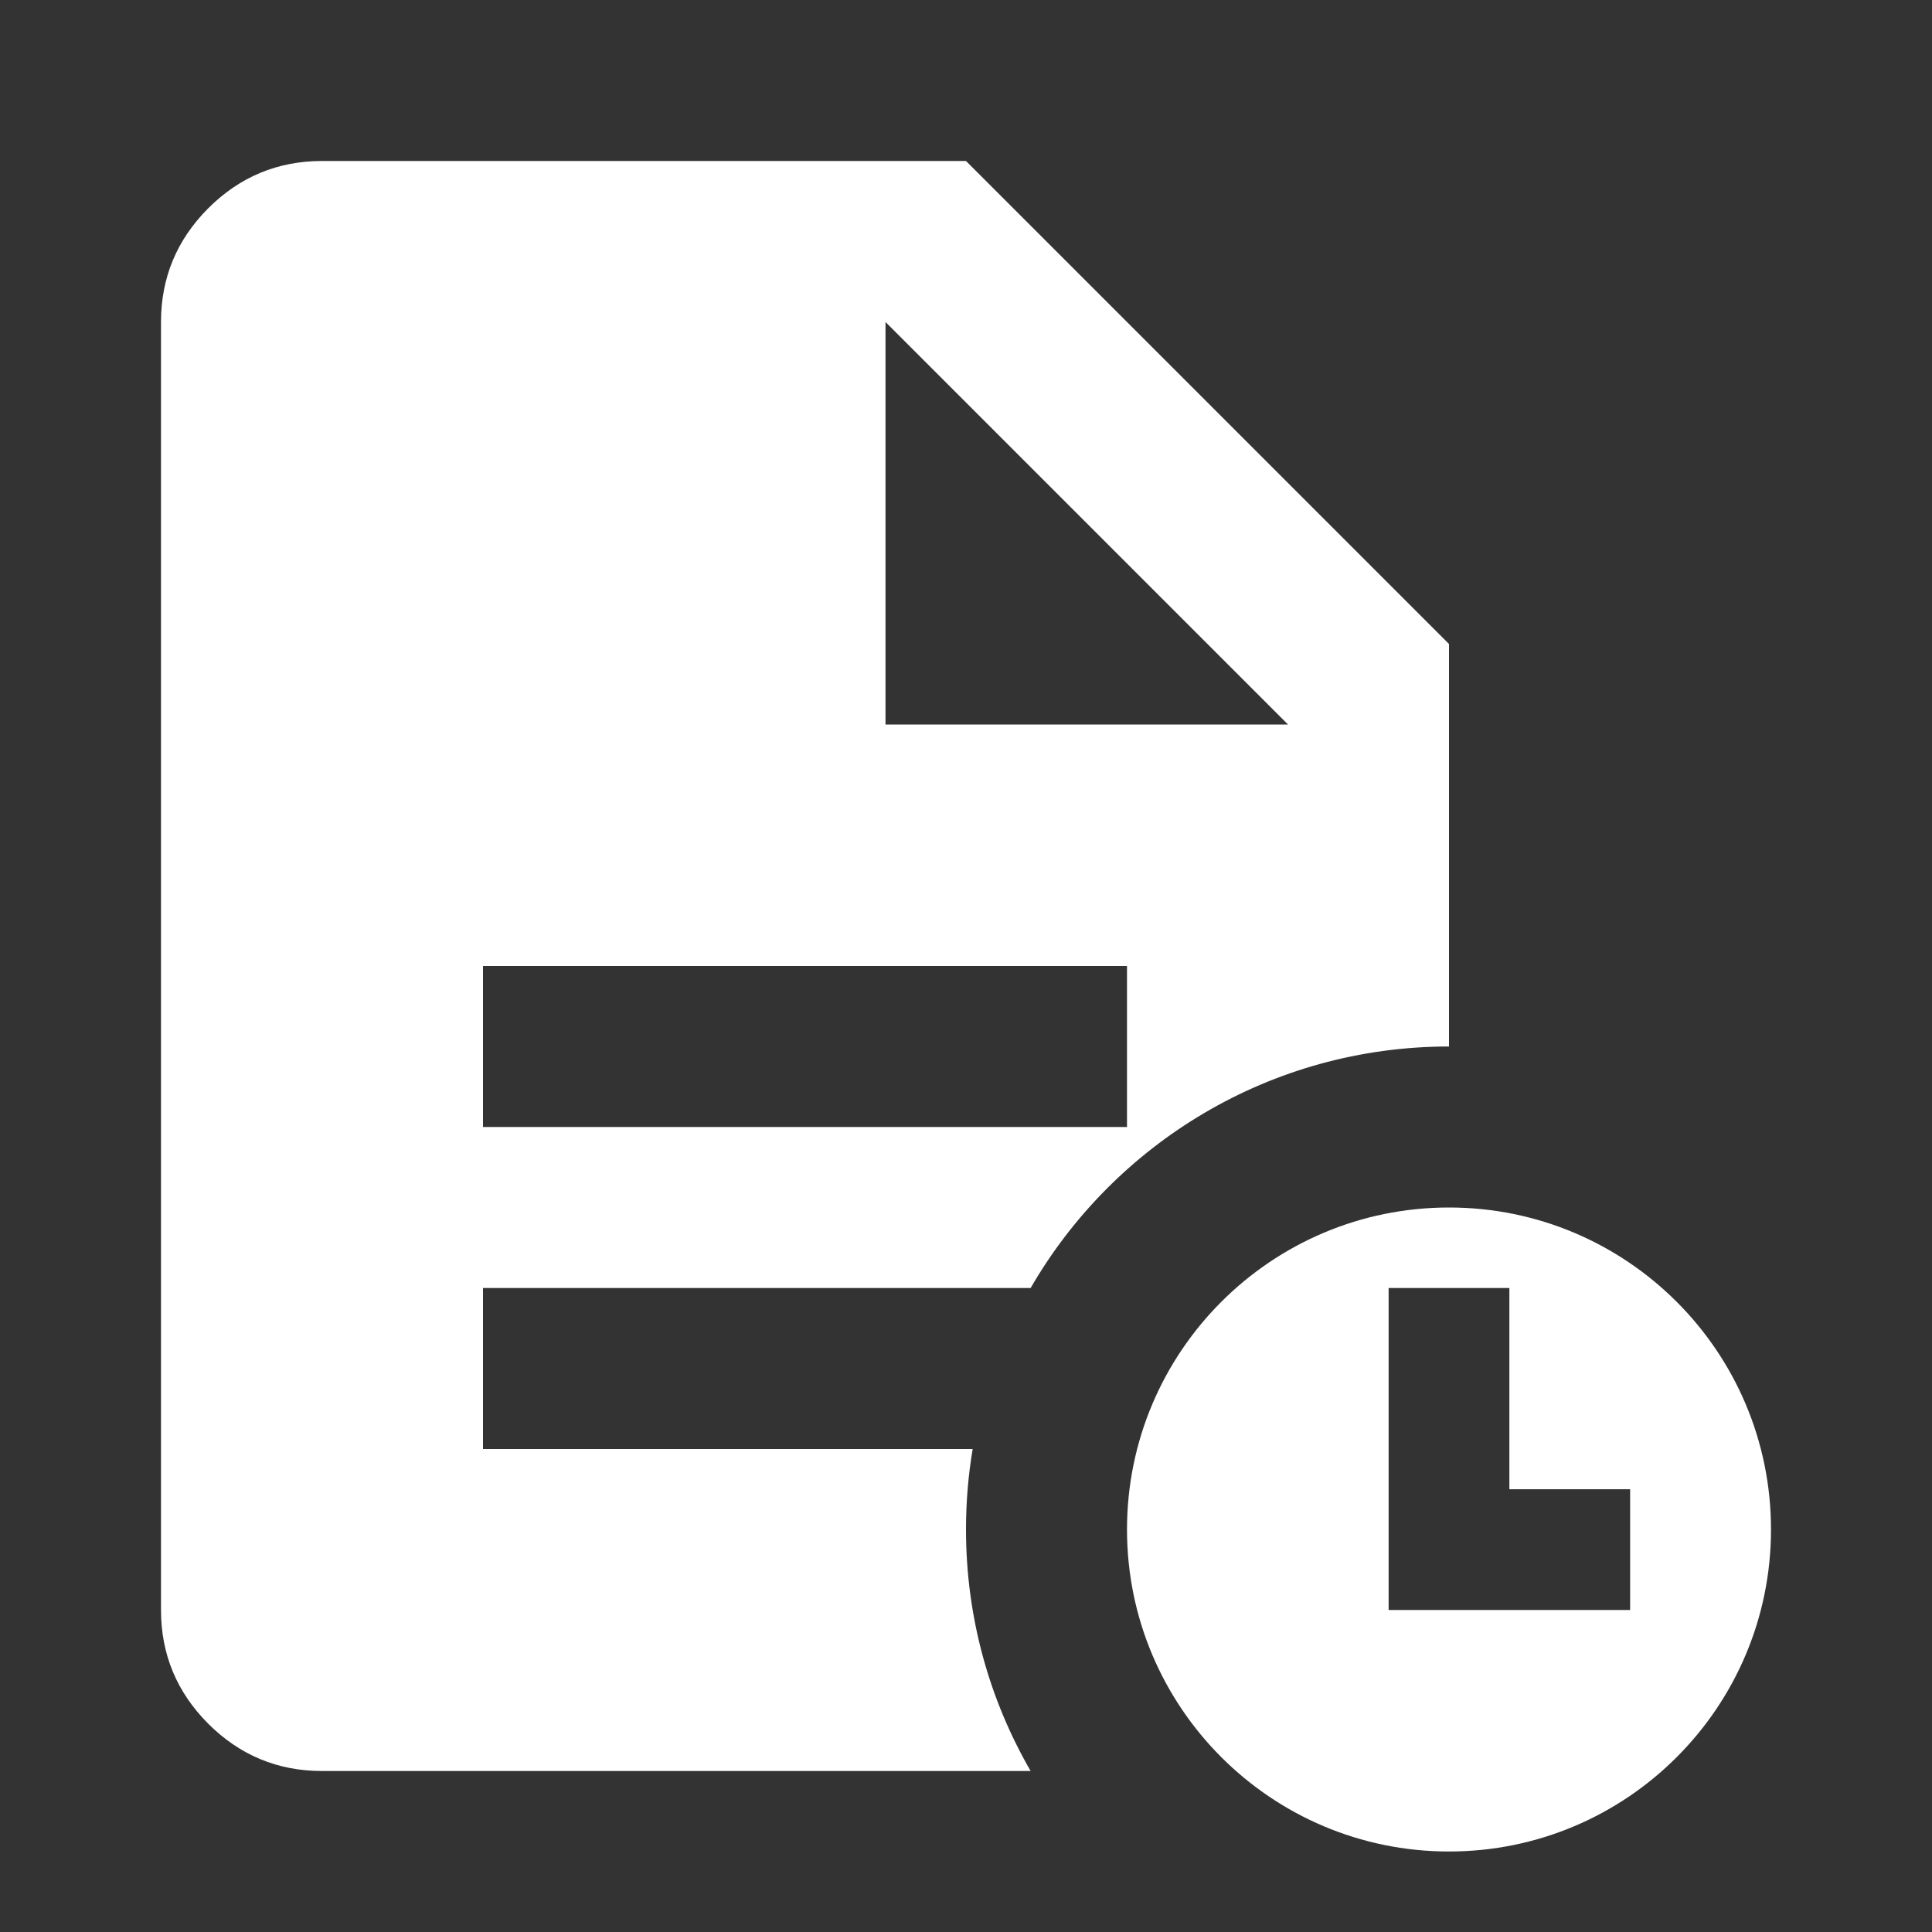
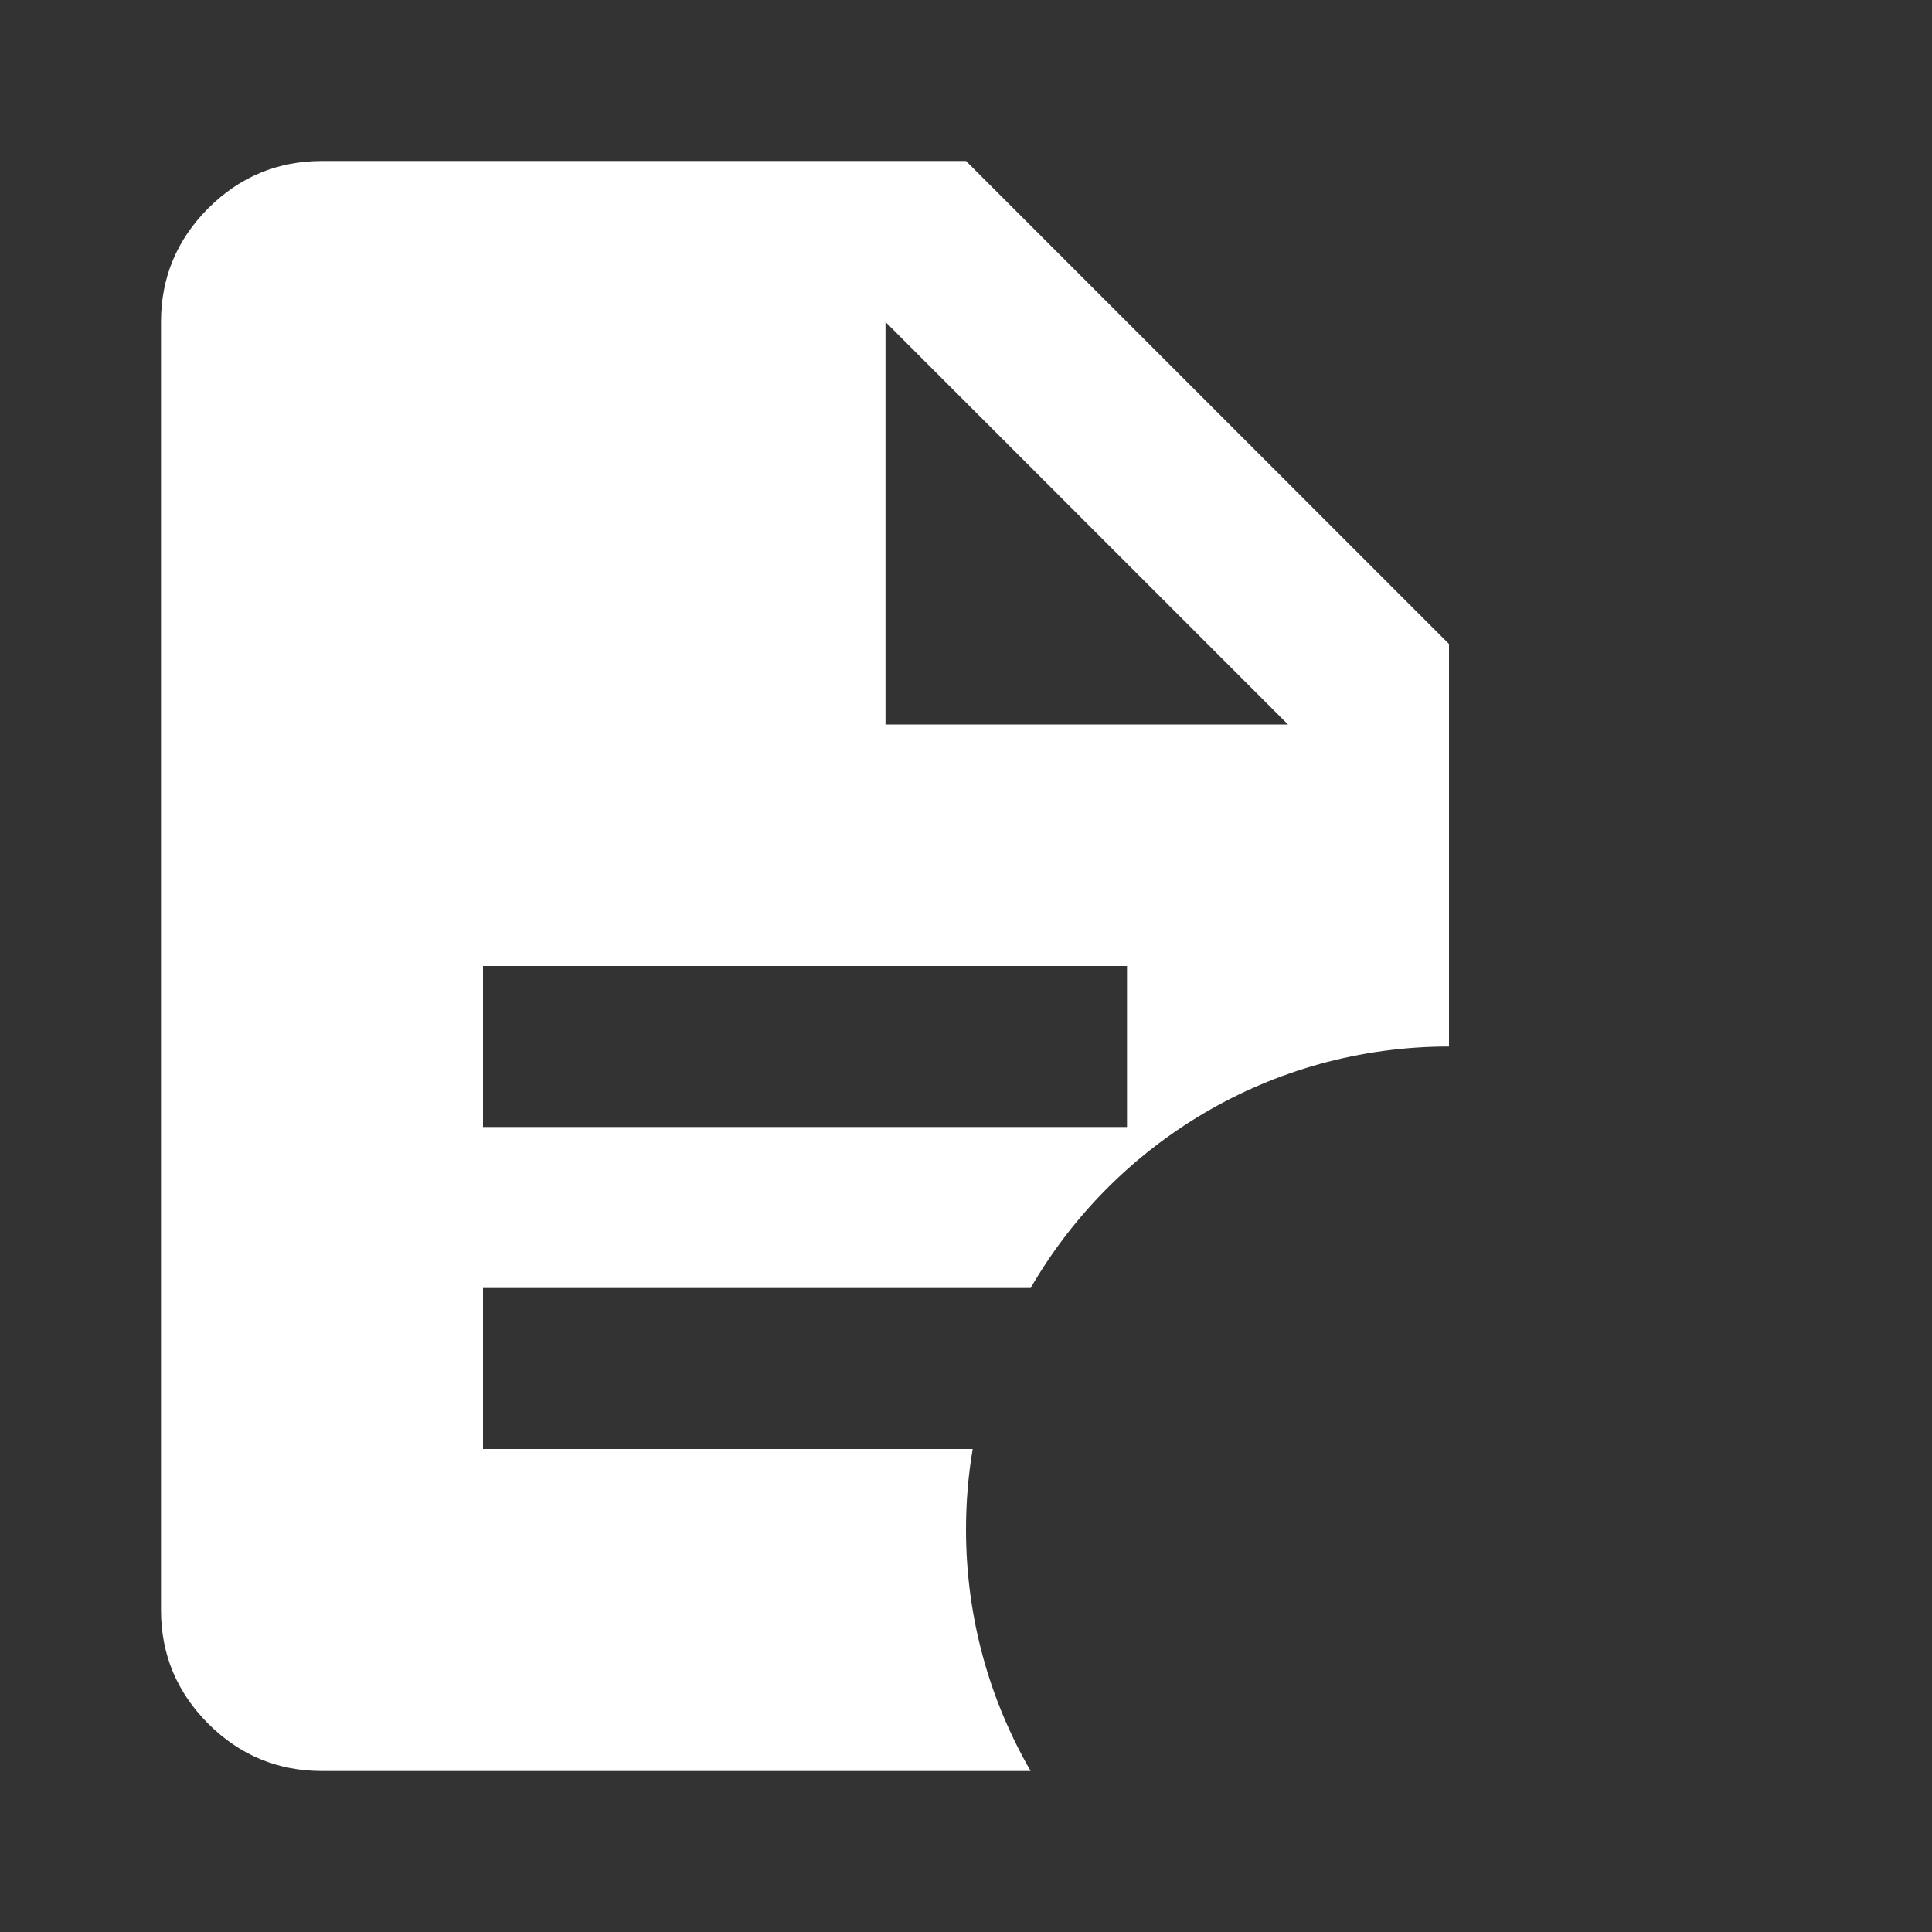
<svg xmlns="http://www.w3.org/2000/svg" width="24" height="24" viewBox="0 0 24 24" fill="none">
  <rect x="0" y="0" width="24" height="24" fill="#333333" stroke="none" />
-   <path fill-rule="evenodd" clip-rule="evenodd" d="M22 19C22 21.209 20.209 23 18 23C15.791 23 14 21.209 14 19C14 16.791 15.791 15 18 15C20.209 15 22 16.791 22 19ZM18.75 16V18.5L20.25 18.5V20H18.75H17.25V18.5V16H18.75Z" fill="white" />
  <path fill-rule="evenodd" clip-rule="evenodd" d="M12.083 18H6V16H12.803C13.84 14.207 15.779 13 18 13V8L12 2H4C3.45 2 2.979 2.196 2.587 2.587C2.196 2.979 2 3.45 2 4V20C2 20.55 2.196 21.021 2.587 21.413C2.979 21.804 3.45 22 4 22H12.803C12.292 21.117 12 20.093 12 19C12 18.659 12.028 18.325 12.083 18ZM14 14H6V12H14V14ZM16 9H11V4L16 9Z" fill="white" />
</svg>